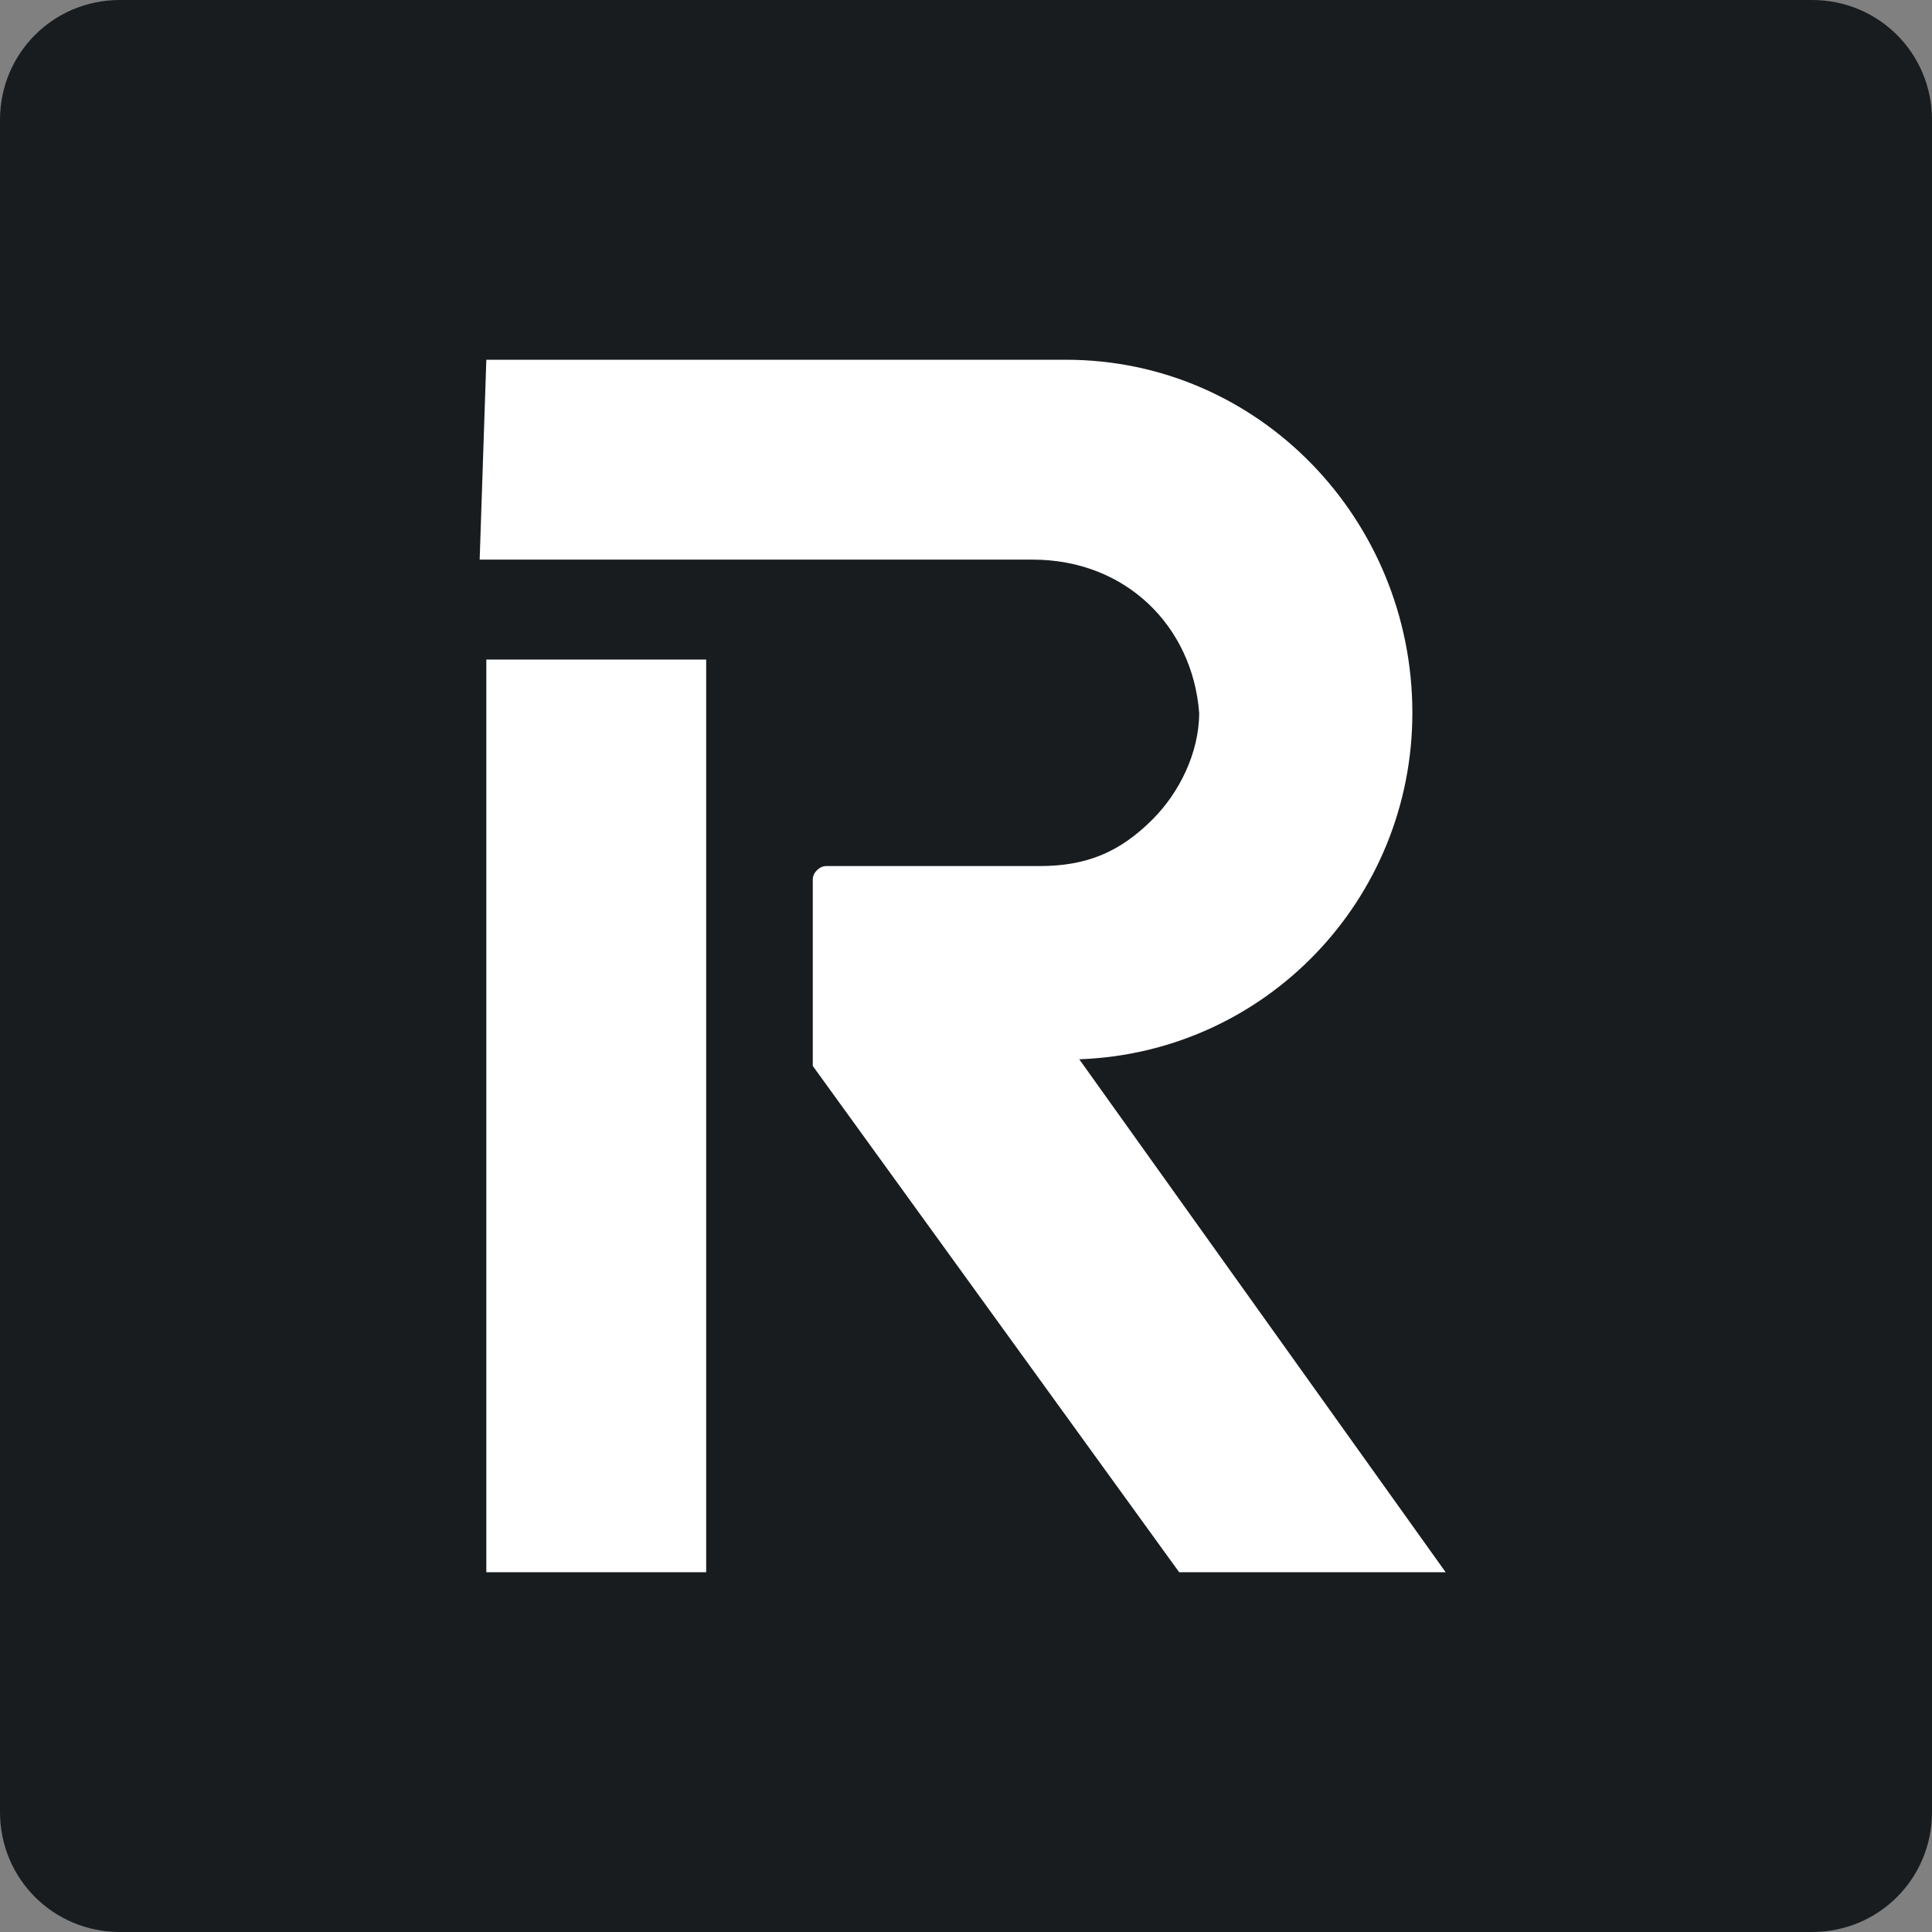
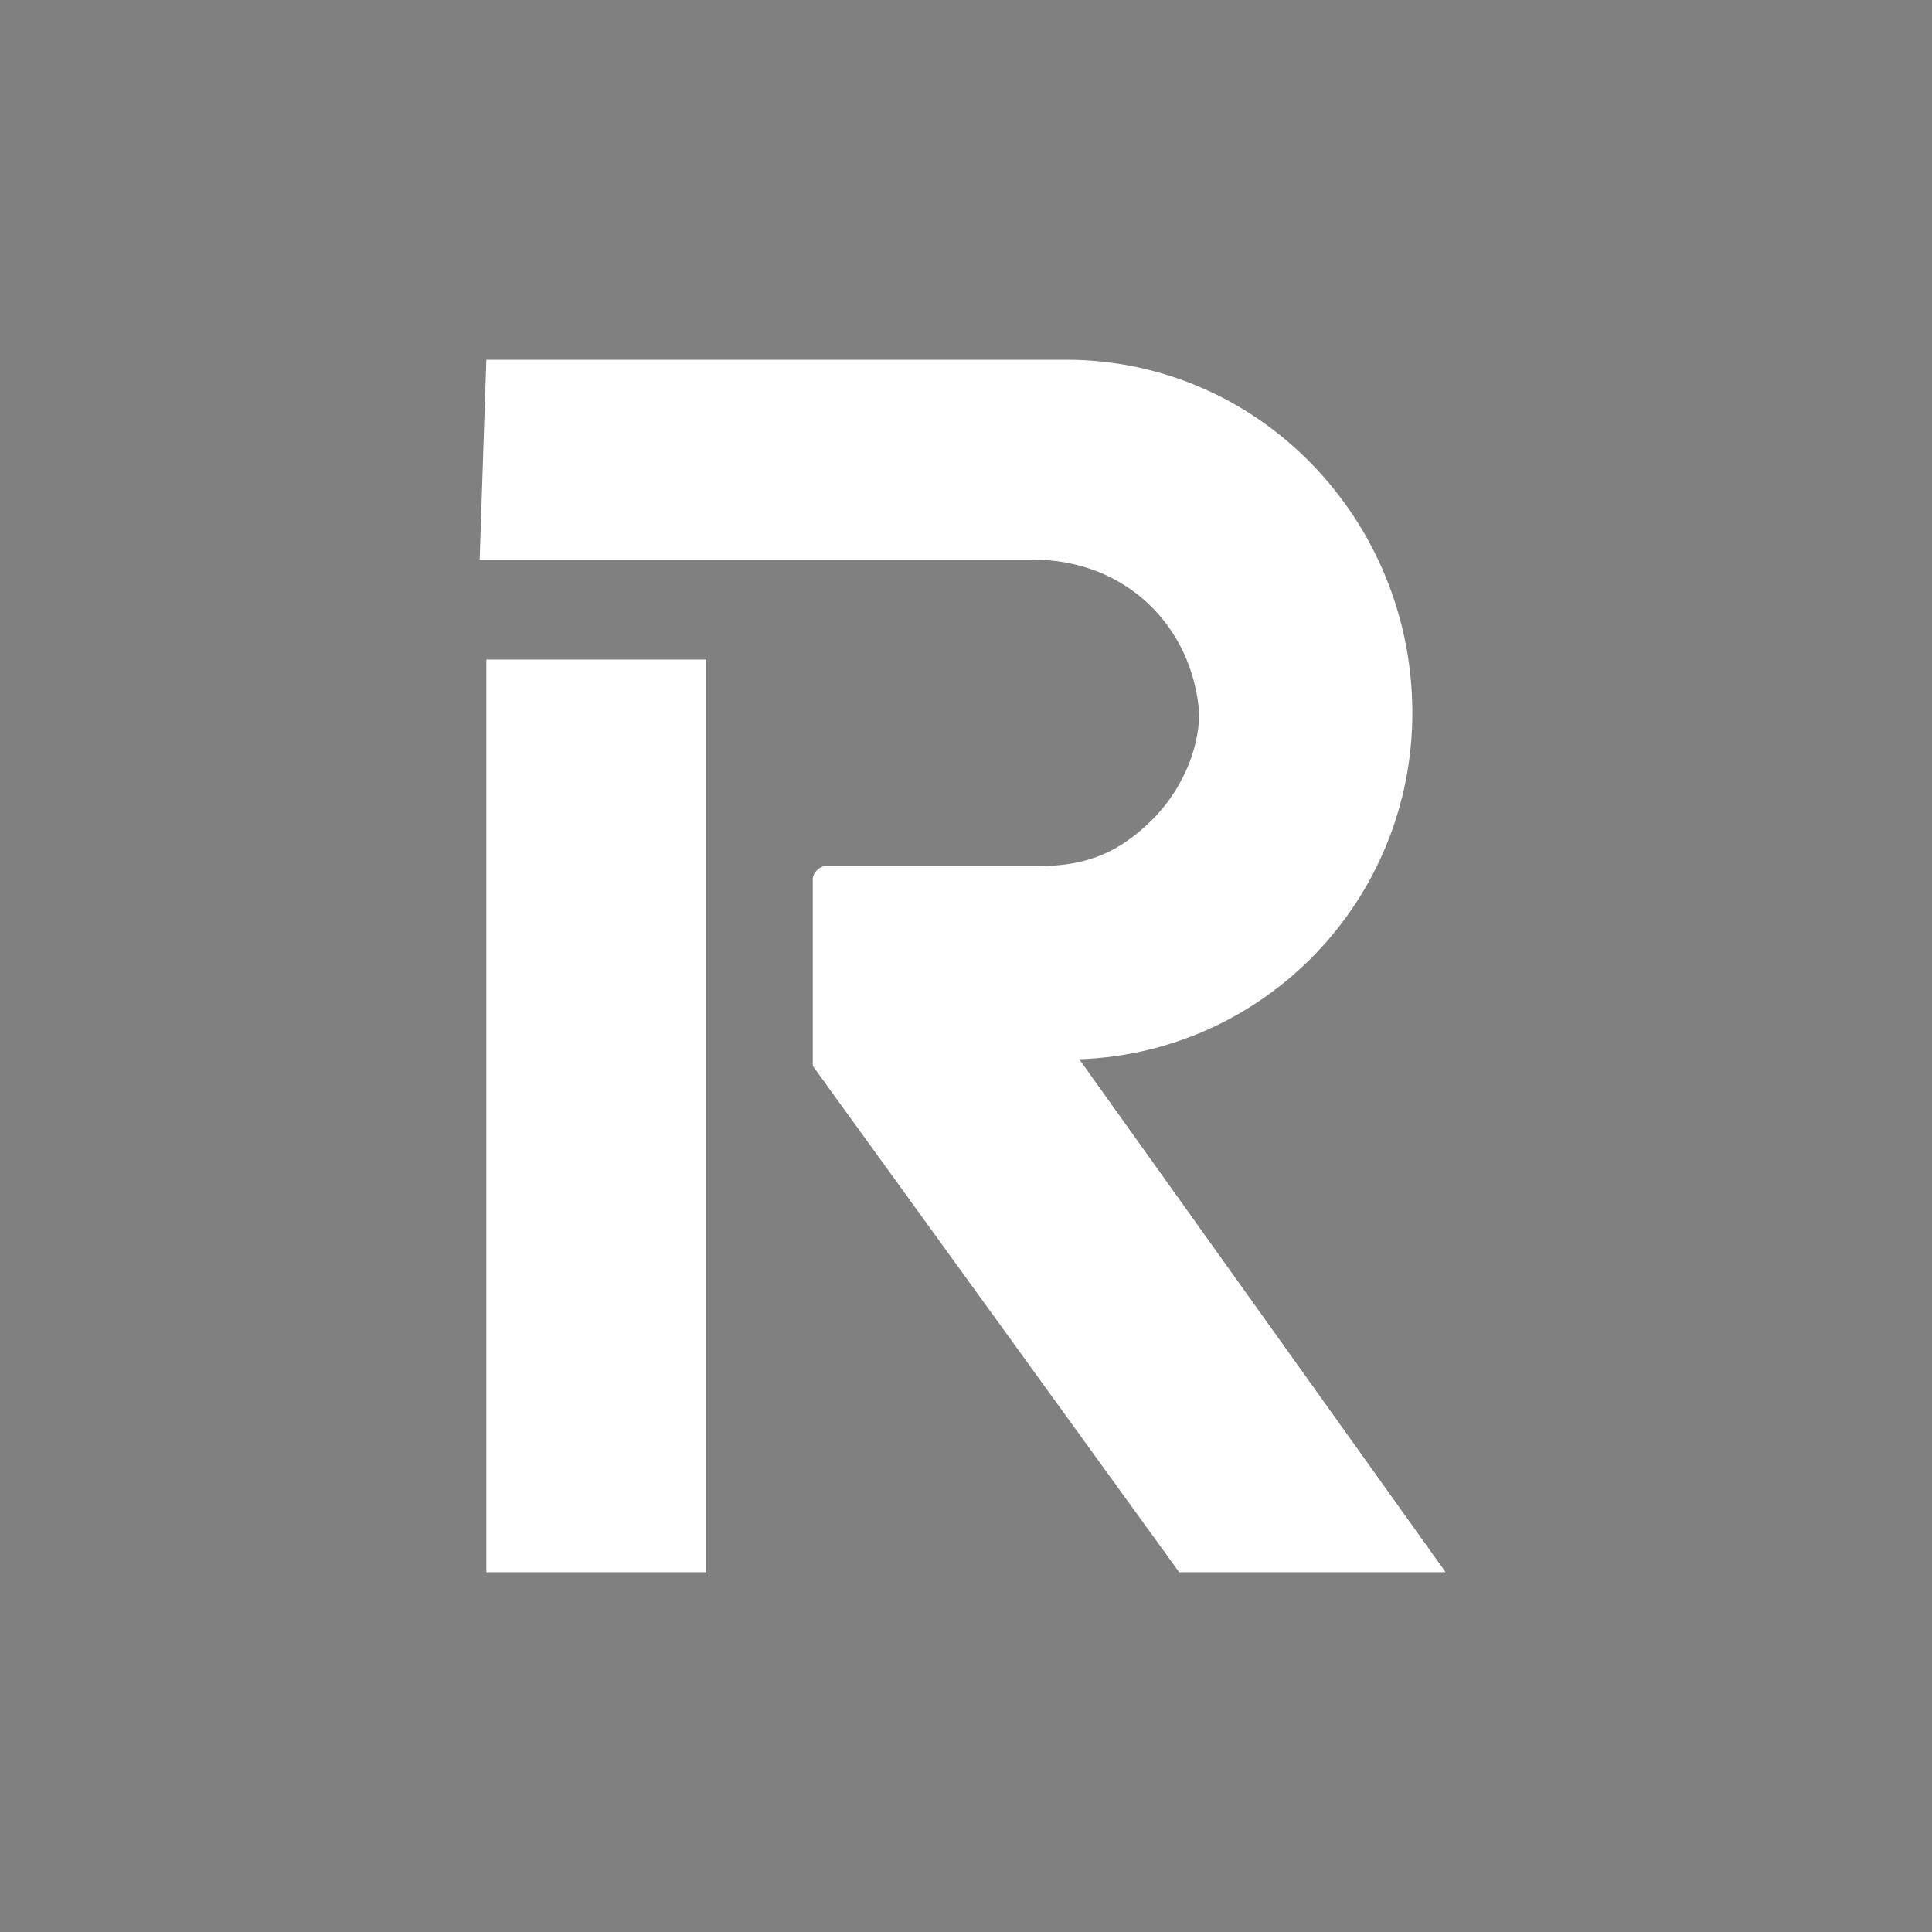
<svg xmlns="http://www.w3.org/2000/svg" version="1.2" viewBox="0 0 29 29" width="29" height="29">
  <rect x="0" y="0" width="29" height="29" fill="#808080" stroke="none" />
  <title>Revolut Pay</title>
  <style>
		.s0 { fill: #191c1f } 
		.s1 { fill: #ffffff } 
	</style>
-   <path fill-rule="evenodd" class="s0" d="m1.8 0h25.4c1 0 1.8 0.8 1.8 1.8v25.4c0 1-0.8 1.8-1.8 1.8h-25.4c-1 0-1.8-0.8-1.8-1.8v-25.4c0-1 0.8-1.8 1.8-1.8z" />
-   <path fill-rule="evenodd" class="s1" d="m16.2 15.9l5.5 7.7h-4l-5.5-7.6q0-0.1 0-0.2v-2.6c0-0.1 0.1-0.2 0.2-0.2h3.2c0.7 0 1.2-0.2 1.7-0.7 0.4-0.4 0.7-1 0.7-1.6-0.1-1.3-1.1-2.3-2.5-2.3h-8.3l0.1-3h8.7c2.9 0 5.2 2.4 5.2 5.3 0 2.8-2.2 5.1-5 5.2zm-5.6-6v13.7h-3.3v-13.7z" />
+   <path fill-rule="evenodd" class="s1" d="m16.2 15.9l5.5 7.7h-4l-5.5-7.6q0-0.1 0-0.2v-2.6c0-0.1 0.1-0.2 0.2-0.2h3.2c0.7 0 1.2-0.2 1.7-0.7 0.4-0.4 0.7-1 0.7-1.6-0.1-1.3-1.1-2.3-2.5-2.3h-8.3l0.1-3h8.7c2.9 0 5.2 2.4 5.2 5.3 0 2.8-2.2 5.1-5 5.2m-5.6-6v13.7h-3.3v-13.7z" />
</svg>